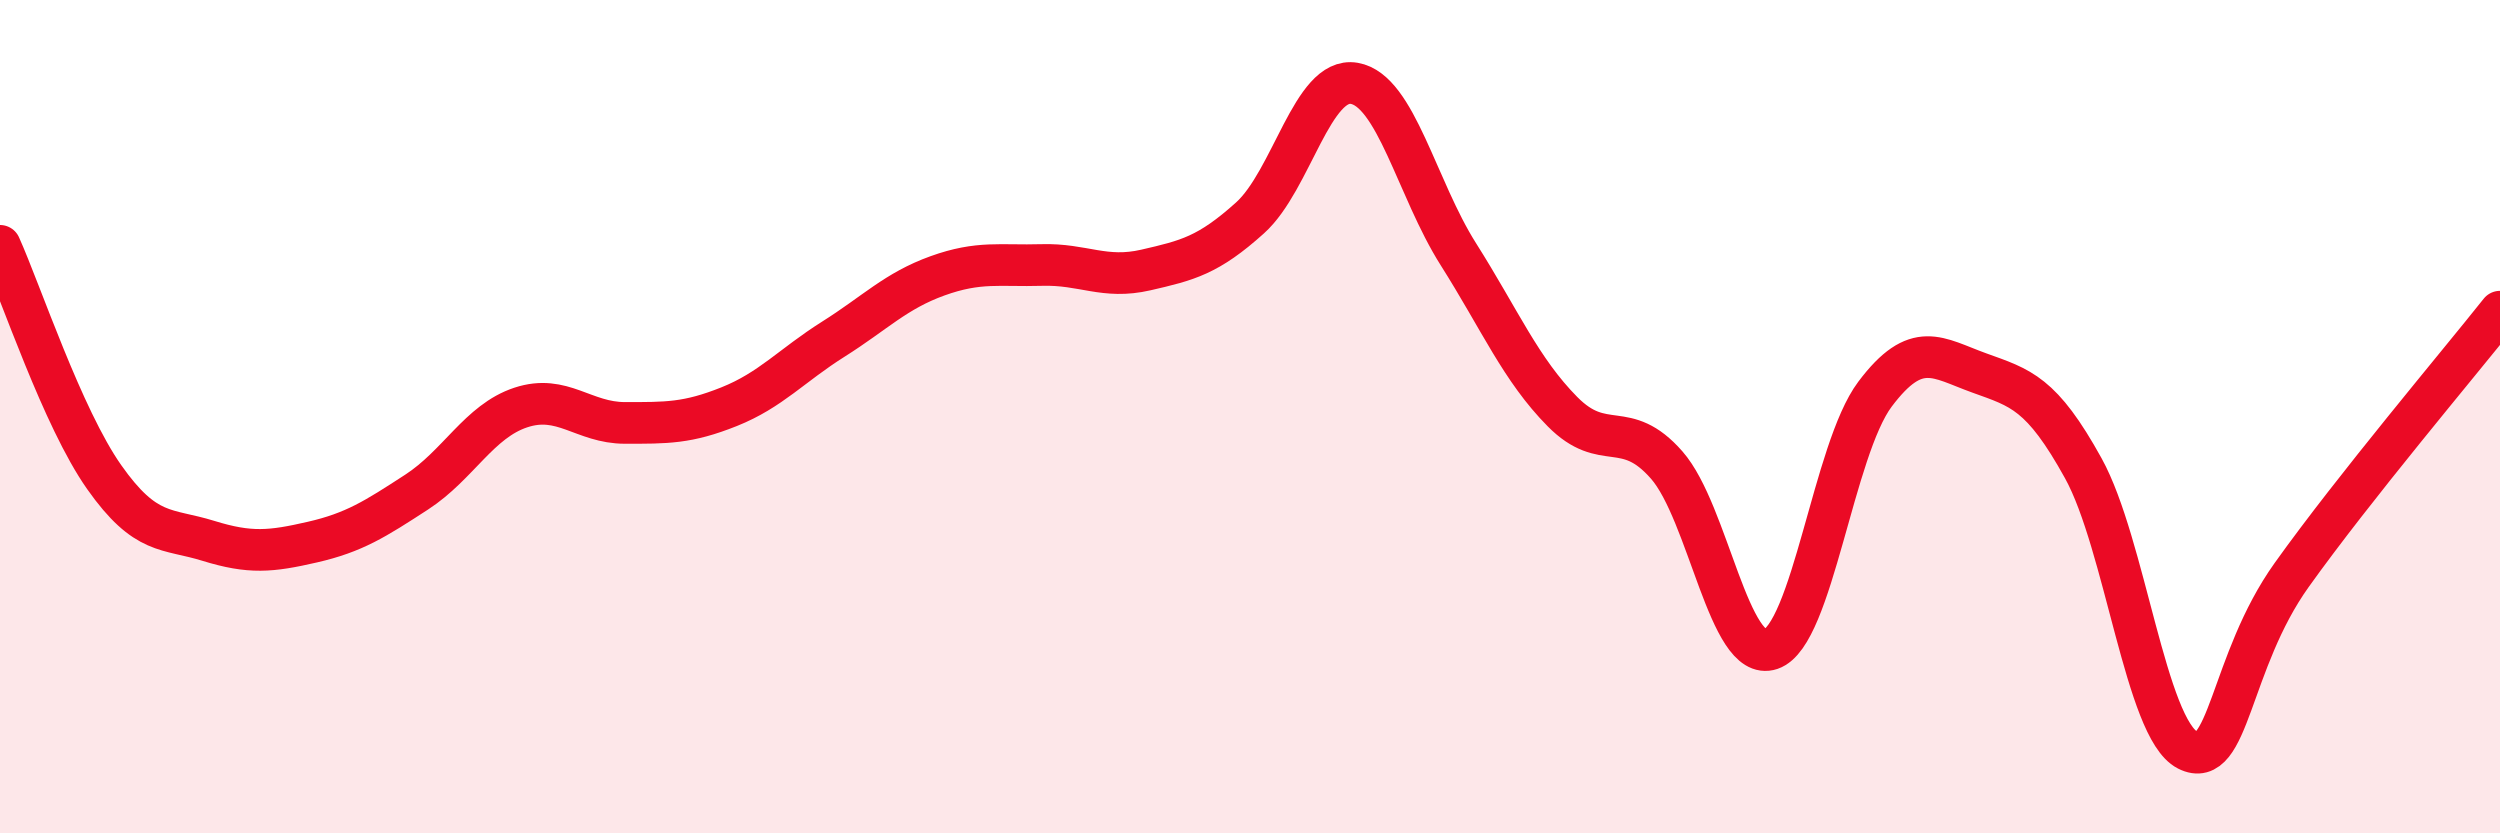
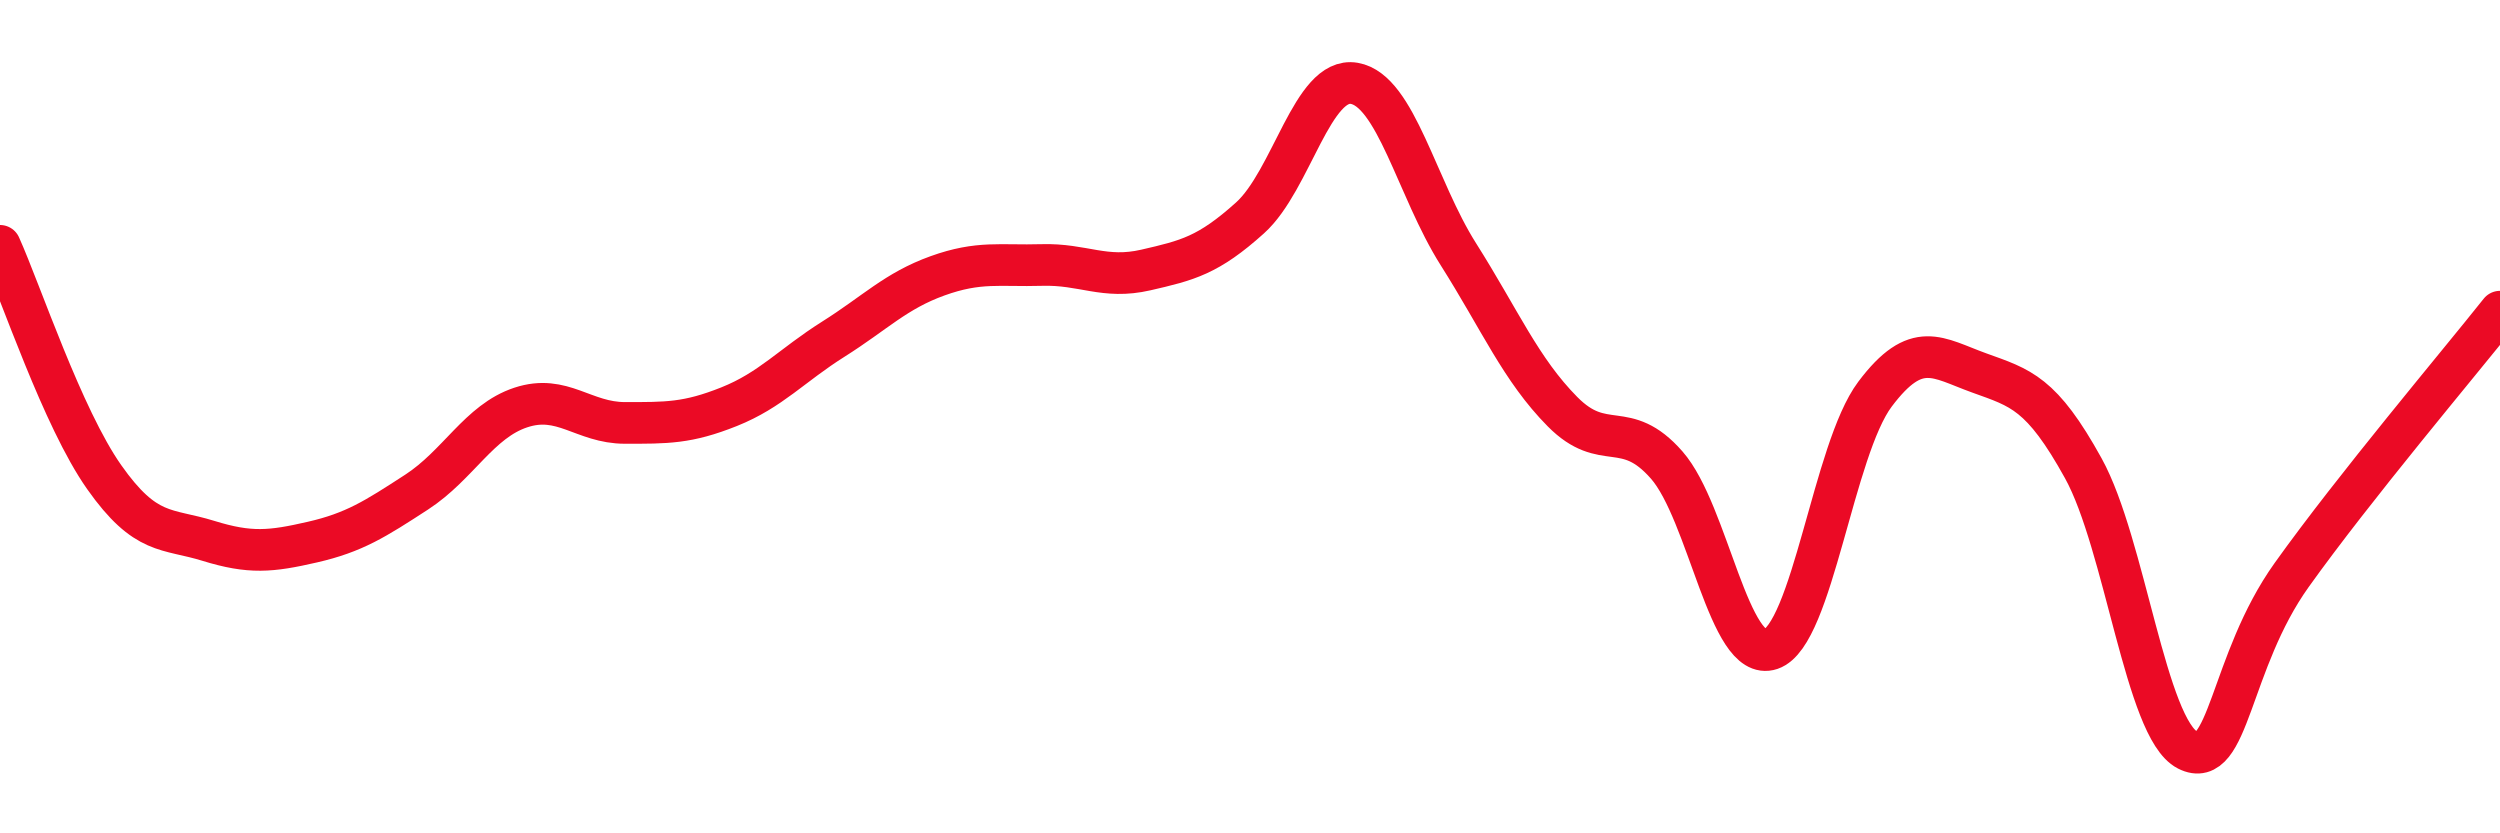
<svg xmlns="http://www.w3.org/2000/svg" width="60" height="20" viewBox="0 0 60 20">
-   <path d="M 0,5.9 C 0.5,7.01 1.5,10.03 2.5,11.45 C 3.5,12.87 4,12.67 5,12.98 C 6,13.29 6.5,13.24 7.5,13.01 C 8.5,12.78 9,12.46 10,11.81 C 11,11.16 11.5,10.11 12.5,9.78 C 13.5,9.45 14,10.15 15,10.15 C 16,10.15 16.5,10.16 17.5,9.76 C 18.5,9.36 19,8.77 20,8.14 C 21,7.51 21.5,6.98 22.5,6.62 C 23.5,6.26 24,6.39 25,6.36 C 26,6.33 26.5,6.71 27.5,6.48 C 28.5,6.25 29,6.13 30,5.23 C 31,4.33 31.5,1.83 32.5,2 C 33.5,2.17 34,4.52 35,6.1 C 36,7.68 36.5,8.87 37.5,9.88 C 38.5,10.89 39,10.02 40,11.16 C 41,12.3 41.5,15.92 42.5,15.58 C 43.5,15.24 44,10.79 45,9.46 C 46,8.13 46.5,8.59 47.5,8.95 C 48.5,9.31 49,9.43 50,11.24 C 51,13.05 51.5,17.49 52.5,18 C 53.5,18.51 53.5,15.9 55,13.8 C 56.5,11.7 59,8.74 60,7.48L60 20L0 20Z" fill="#EB0A25" opacity="0.1" stroke-linecap="round" stroke-linejoin="round" />
  <path d="M 0,5.9 C 0.5,7.01 1.5,10.03 2.5,11.45 C 3.5,12.87 4,12.67 5,12.98 C 6,13.29 6.5,13.24 7.5,13.01 C 8.5,12.78 9,12.46 10,11.81 C 11,11.16 11.5,10.11 12.5,9.78 C 13.5,9.45 14,10.15 15,10.15 C 16,10.15 16.5,10.16 17.5,9.76 C 18.5,9.36 19,8.77 20,8.14 C 21,7.51 21.5,6.98 22.5,6.62 C 23.5,6.26 24,6.39 25,6.36 C 26,6.33 26.5,6.71 27.5,6.48 C 28.5,6.25 29,6.13 30,5.23 C 31,4.33 31.5,1.83 32.5,2 C 33.5,2.17 34,4.52 35,6.1 C 36,7.68 36.5,8.87 37.5,9.88 C 38.5,10.89 39,10.02 40,11.16 C 41,12.3 41.5,15.92 42.5,15.58 C 43.5,15.24 44,10.79 45,9.46 C 46,8.13 46.5,8.59 47.5,8.95 C 48.5,9.31 49,9.43 50,11.24 C 51,13.05 51.5,17.49 52.5,18 C 53.5,18.51 53.5,15.9 55,13.8 C 56.5,11.7 59,8.74 60,7.48" stroke="#EB0A25" stroke-width="1" fill="none" stroke-linecap="round" stroke-linejoin="round" />
</svg>